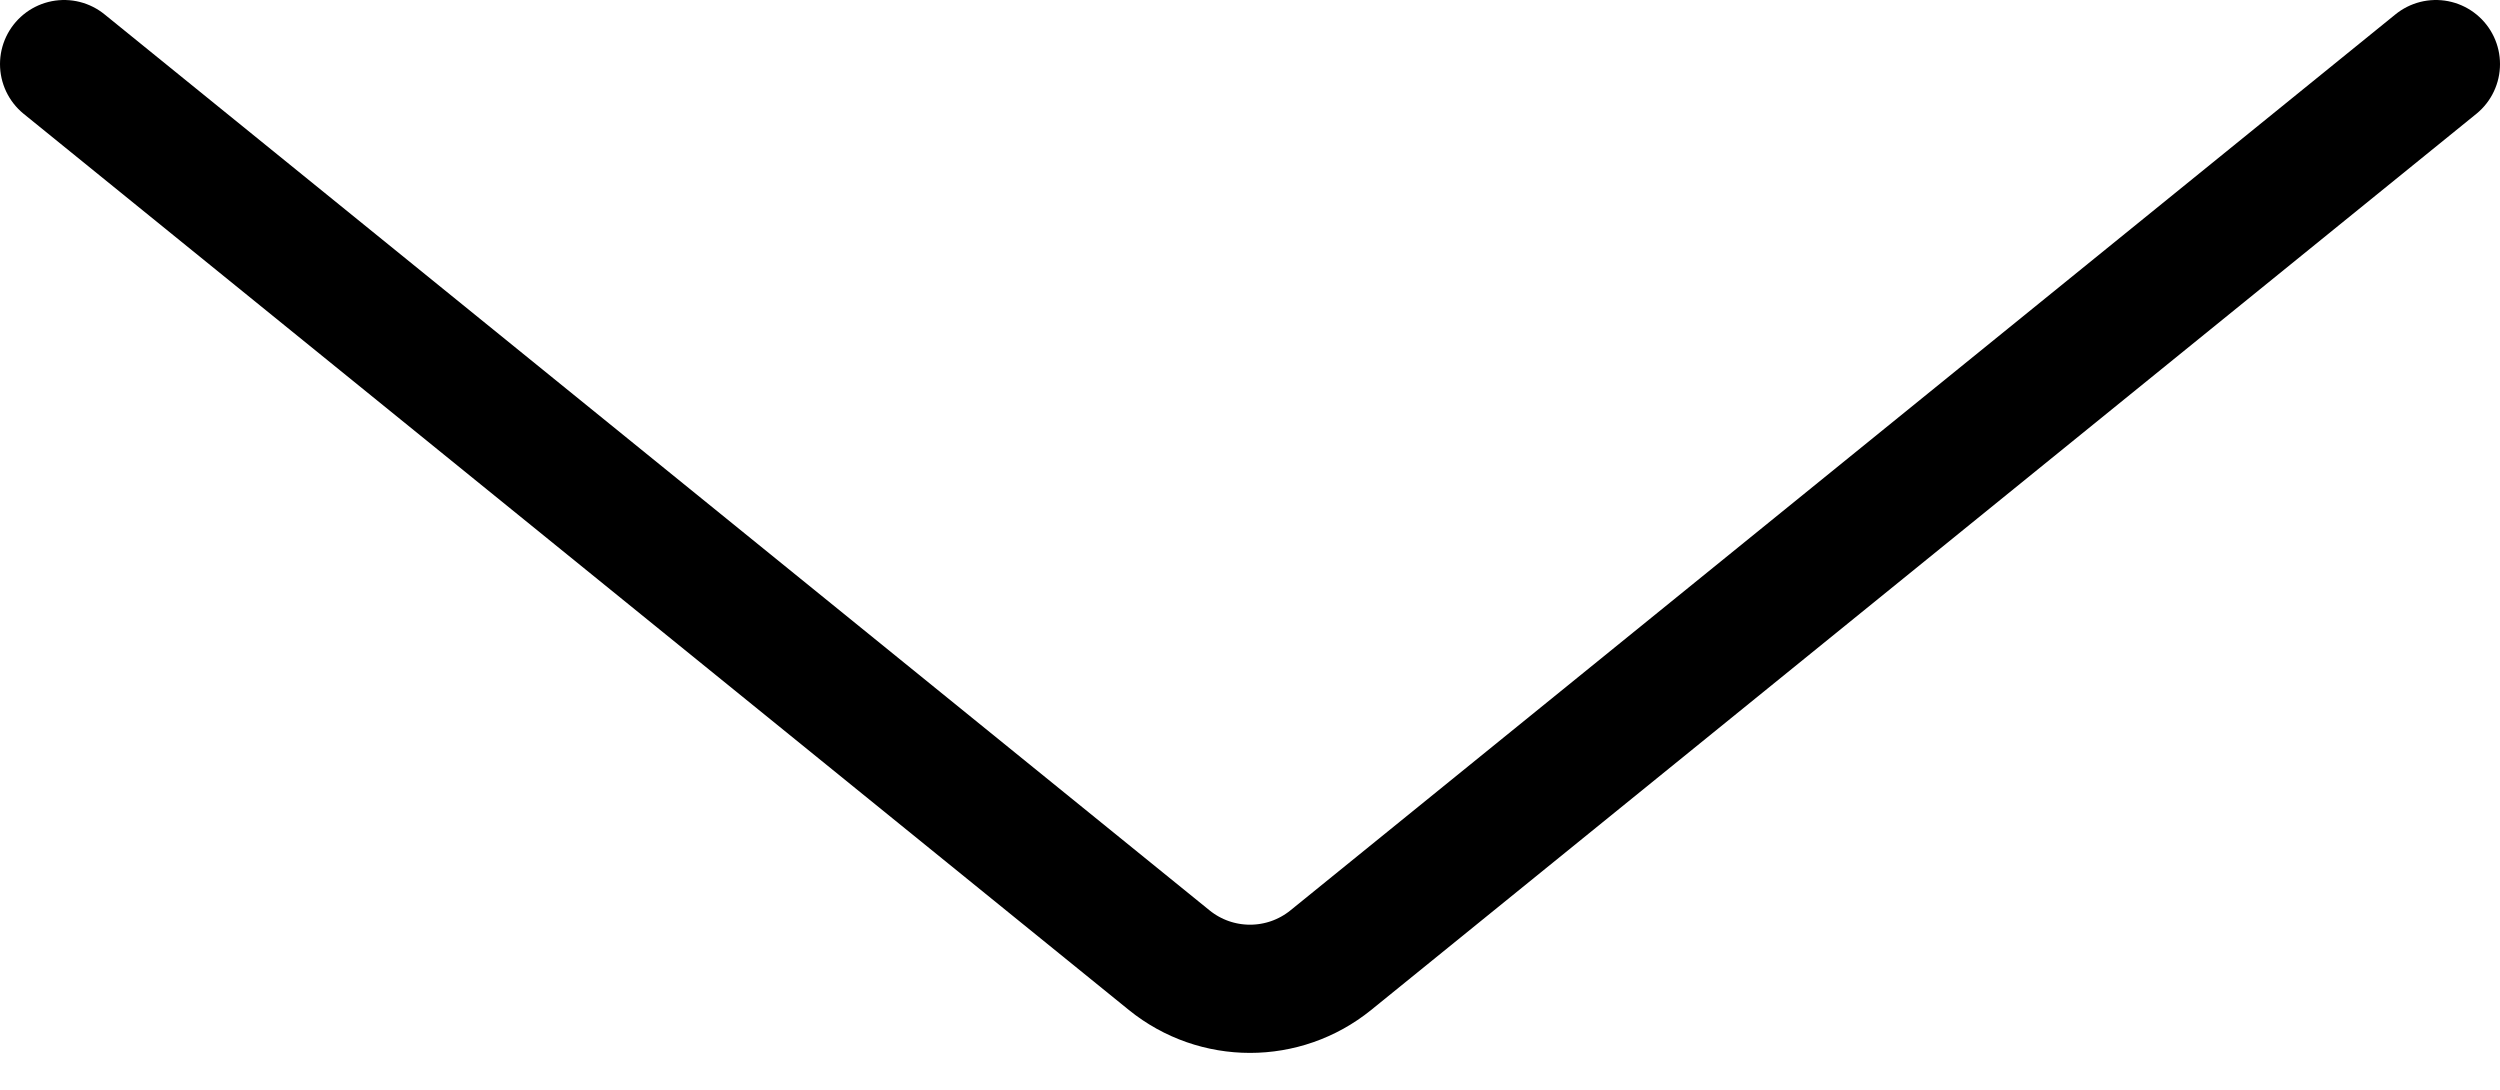
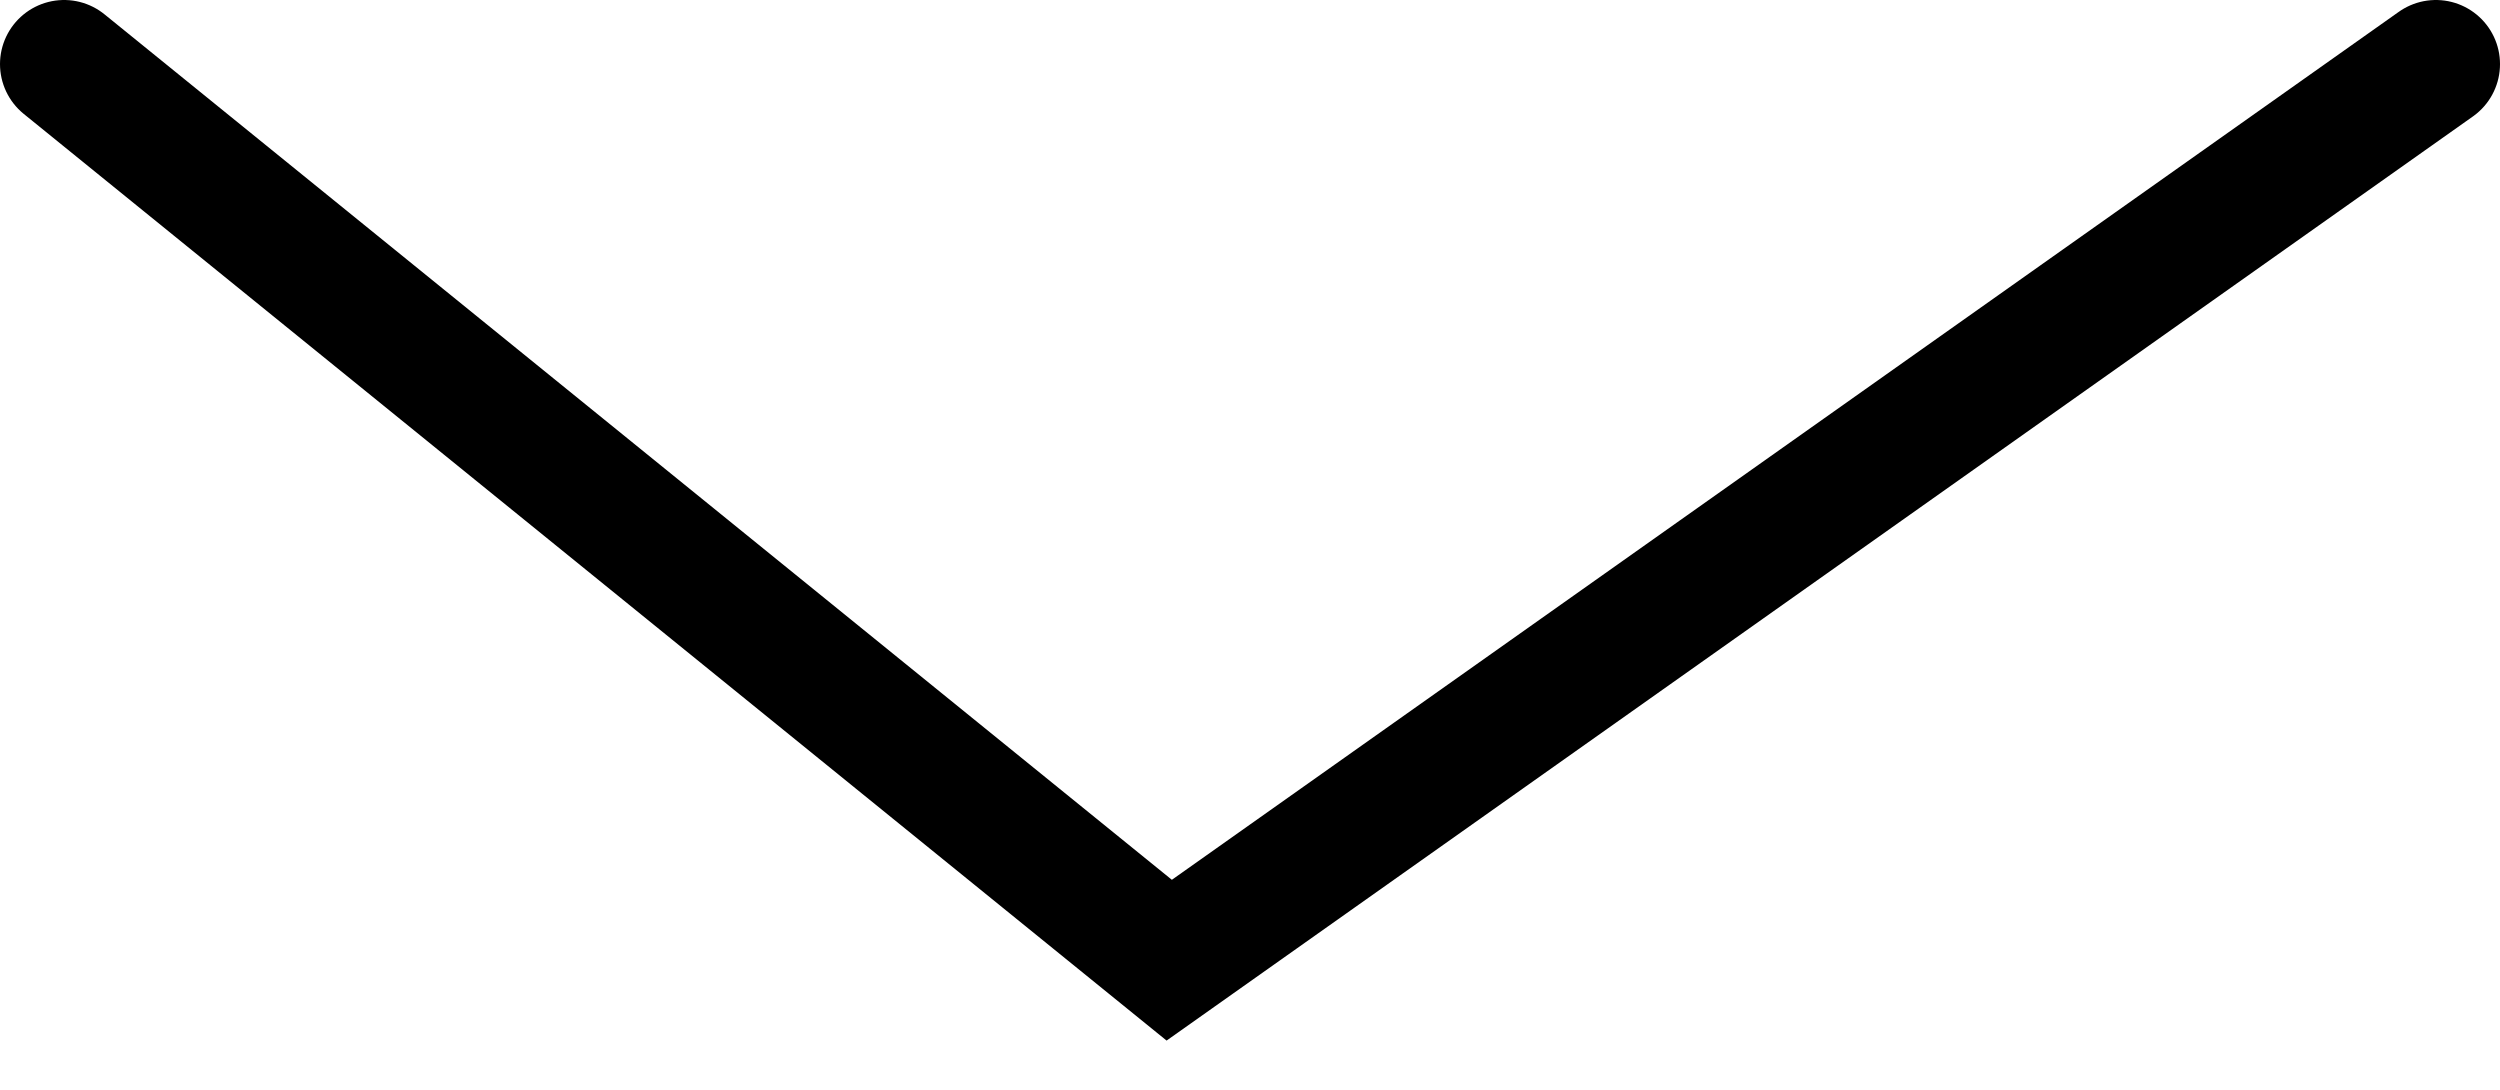
<svg xmlns="http://www.w3.org/2000/svg" width="39" height="17" viewBox="0 0 39 17" fill="none">
-   <path d="M1 1L18.24 14.979C18.975 15.574 20.025 15.574 20.76 14.979L38 1" stroke="black" stroke-width="2" stroke-linecap="round" />
+   <path d="M1 1L18.24 14.979L38 1" stroke="black" stroke-width="2" stroke-linecap="round" />
</svg>